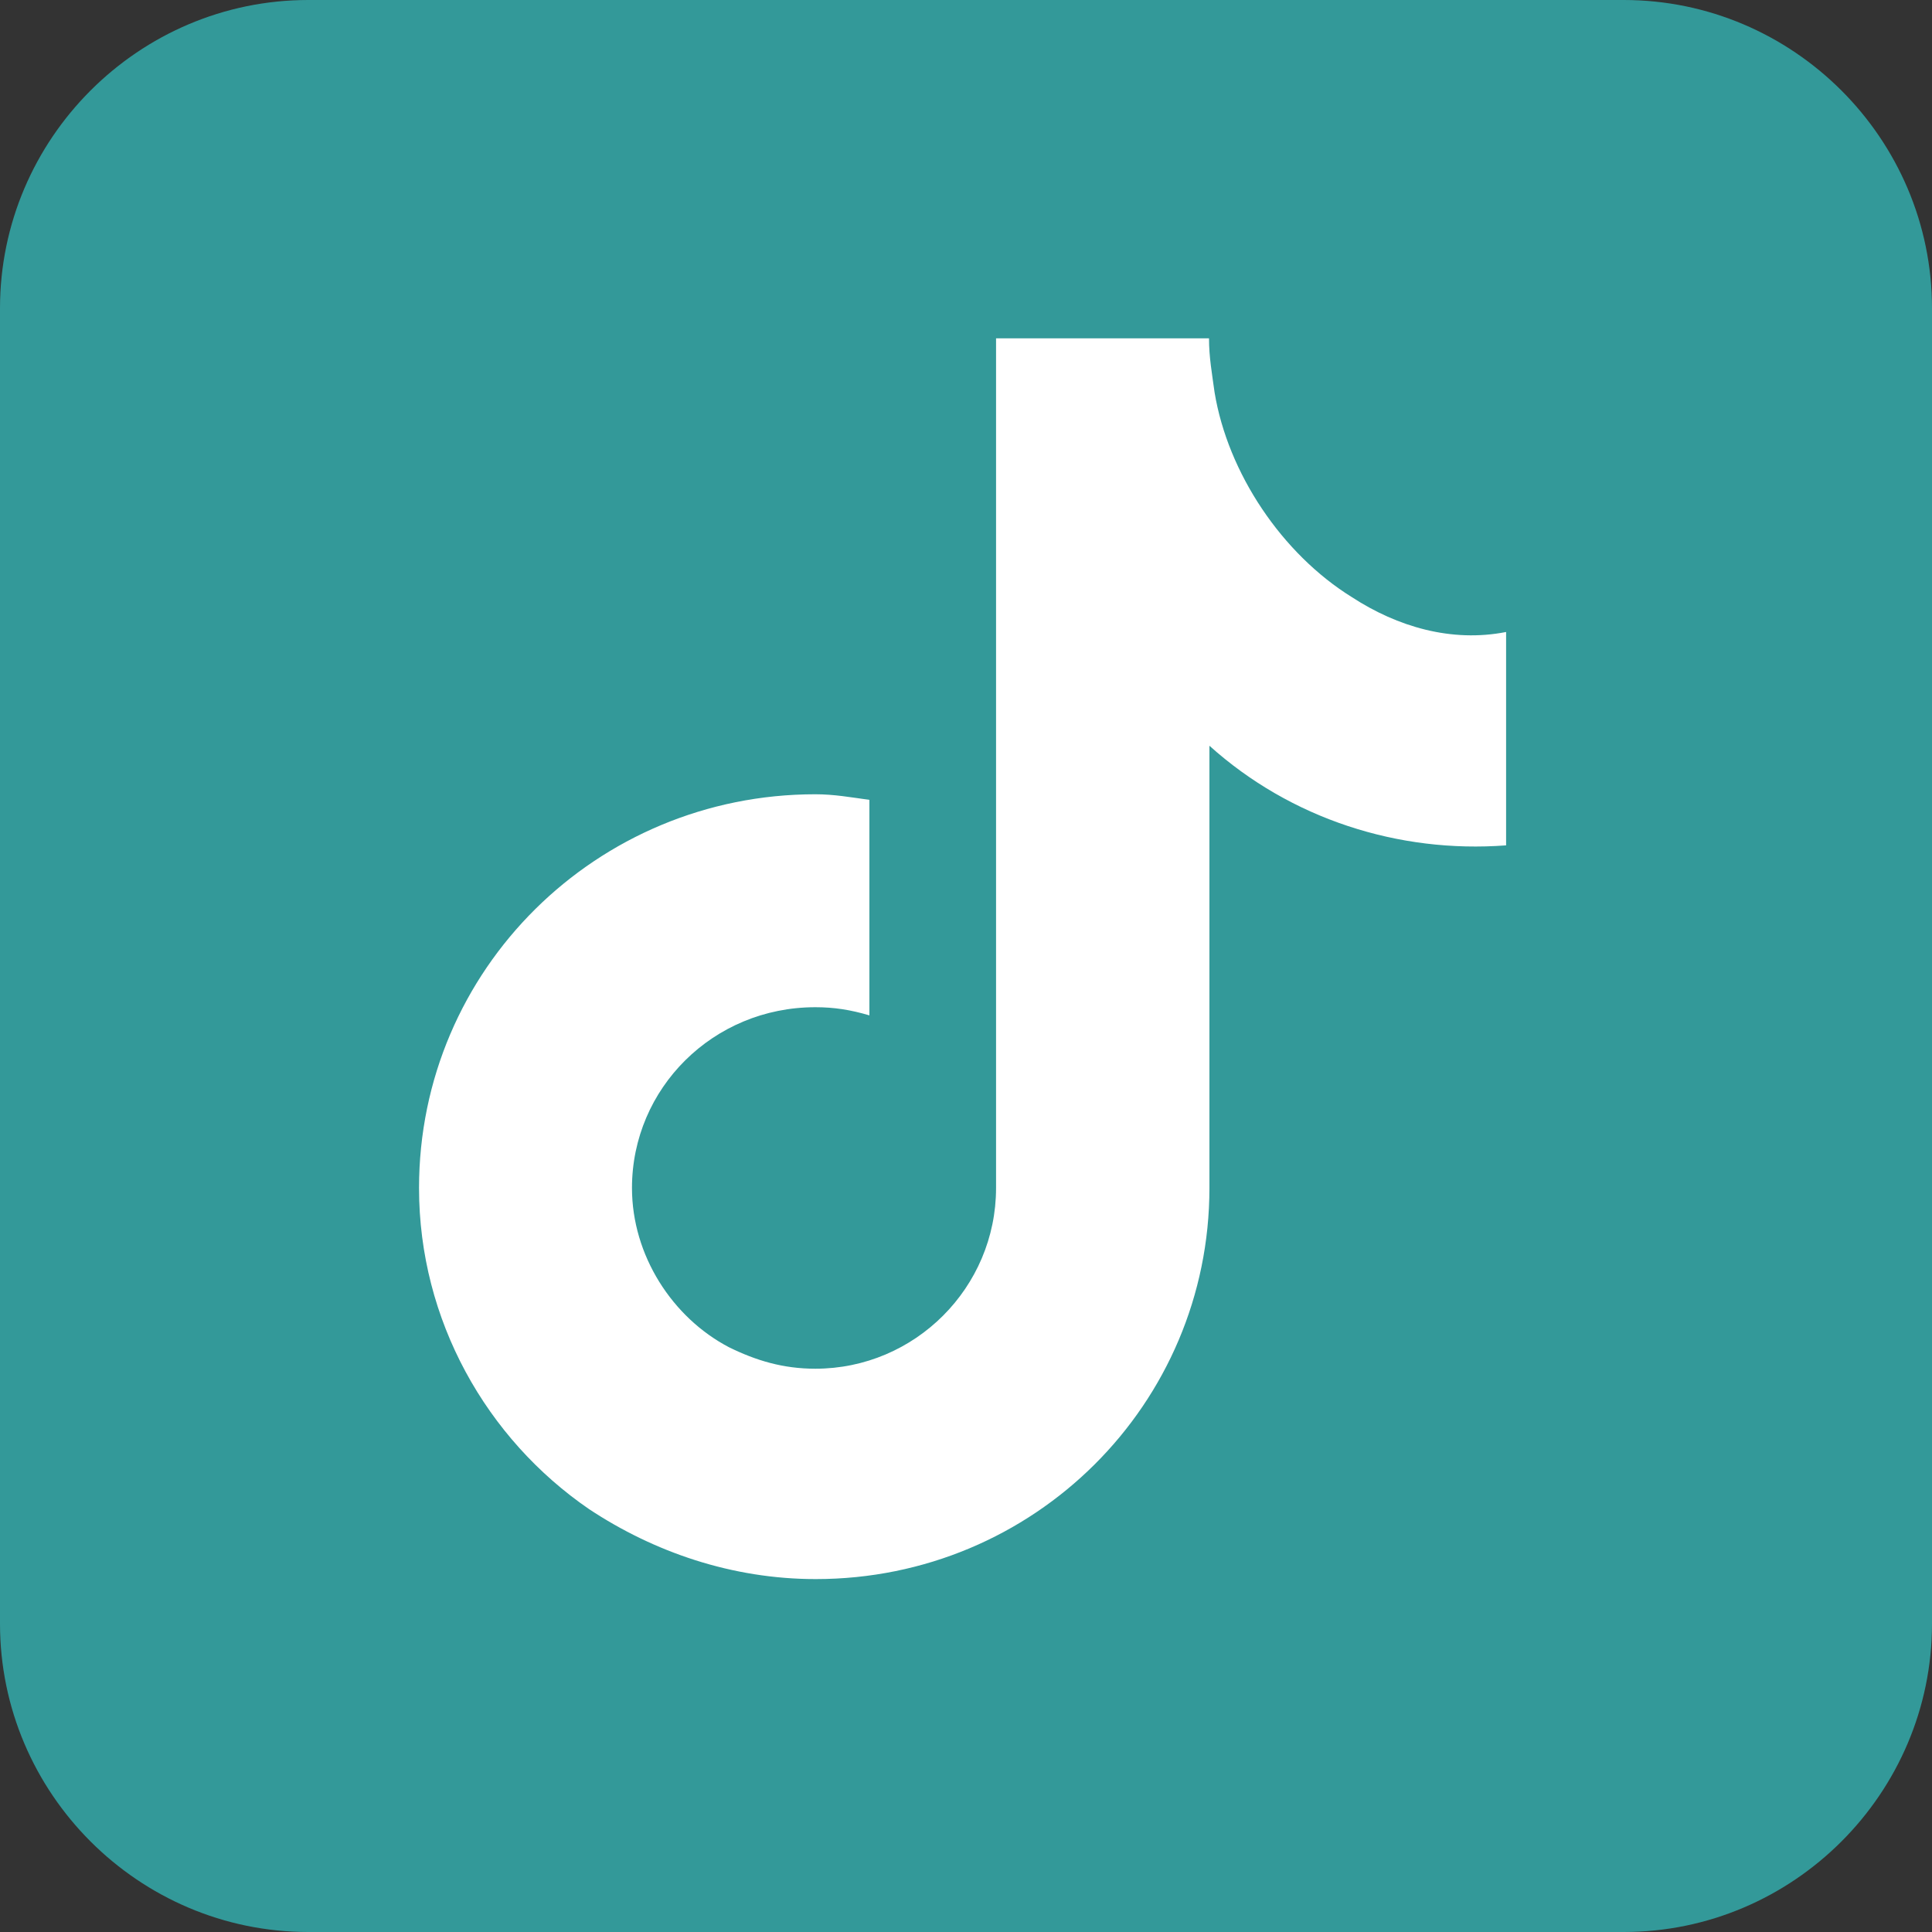
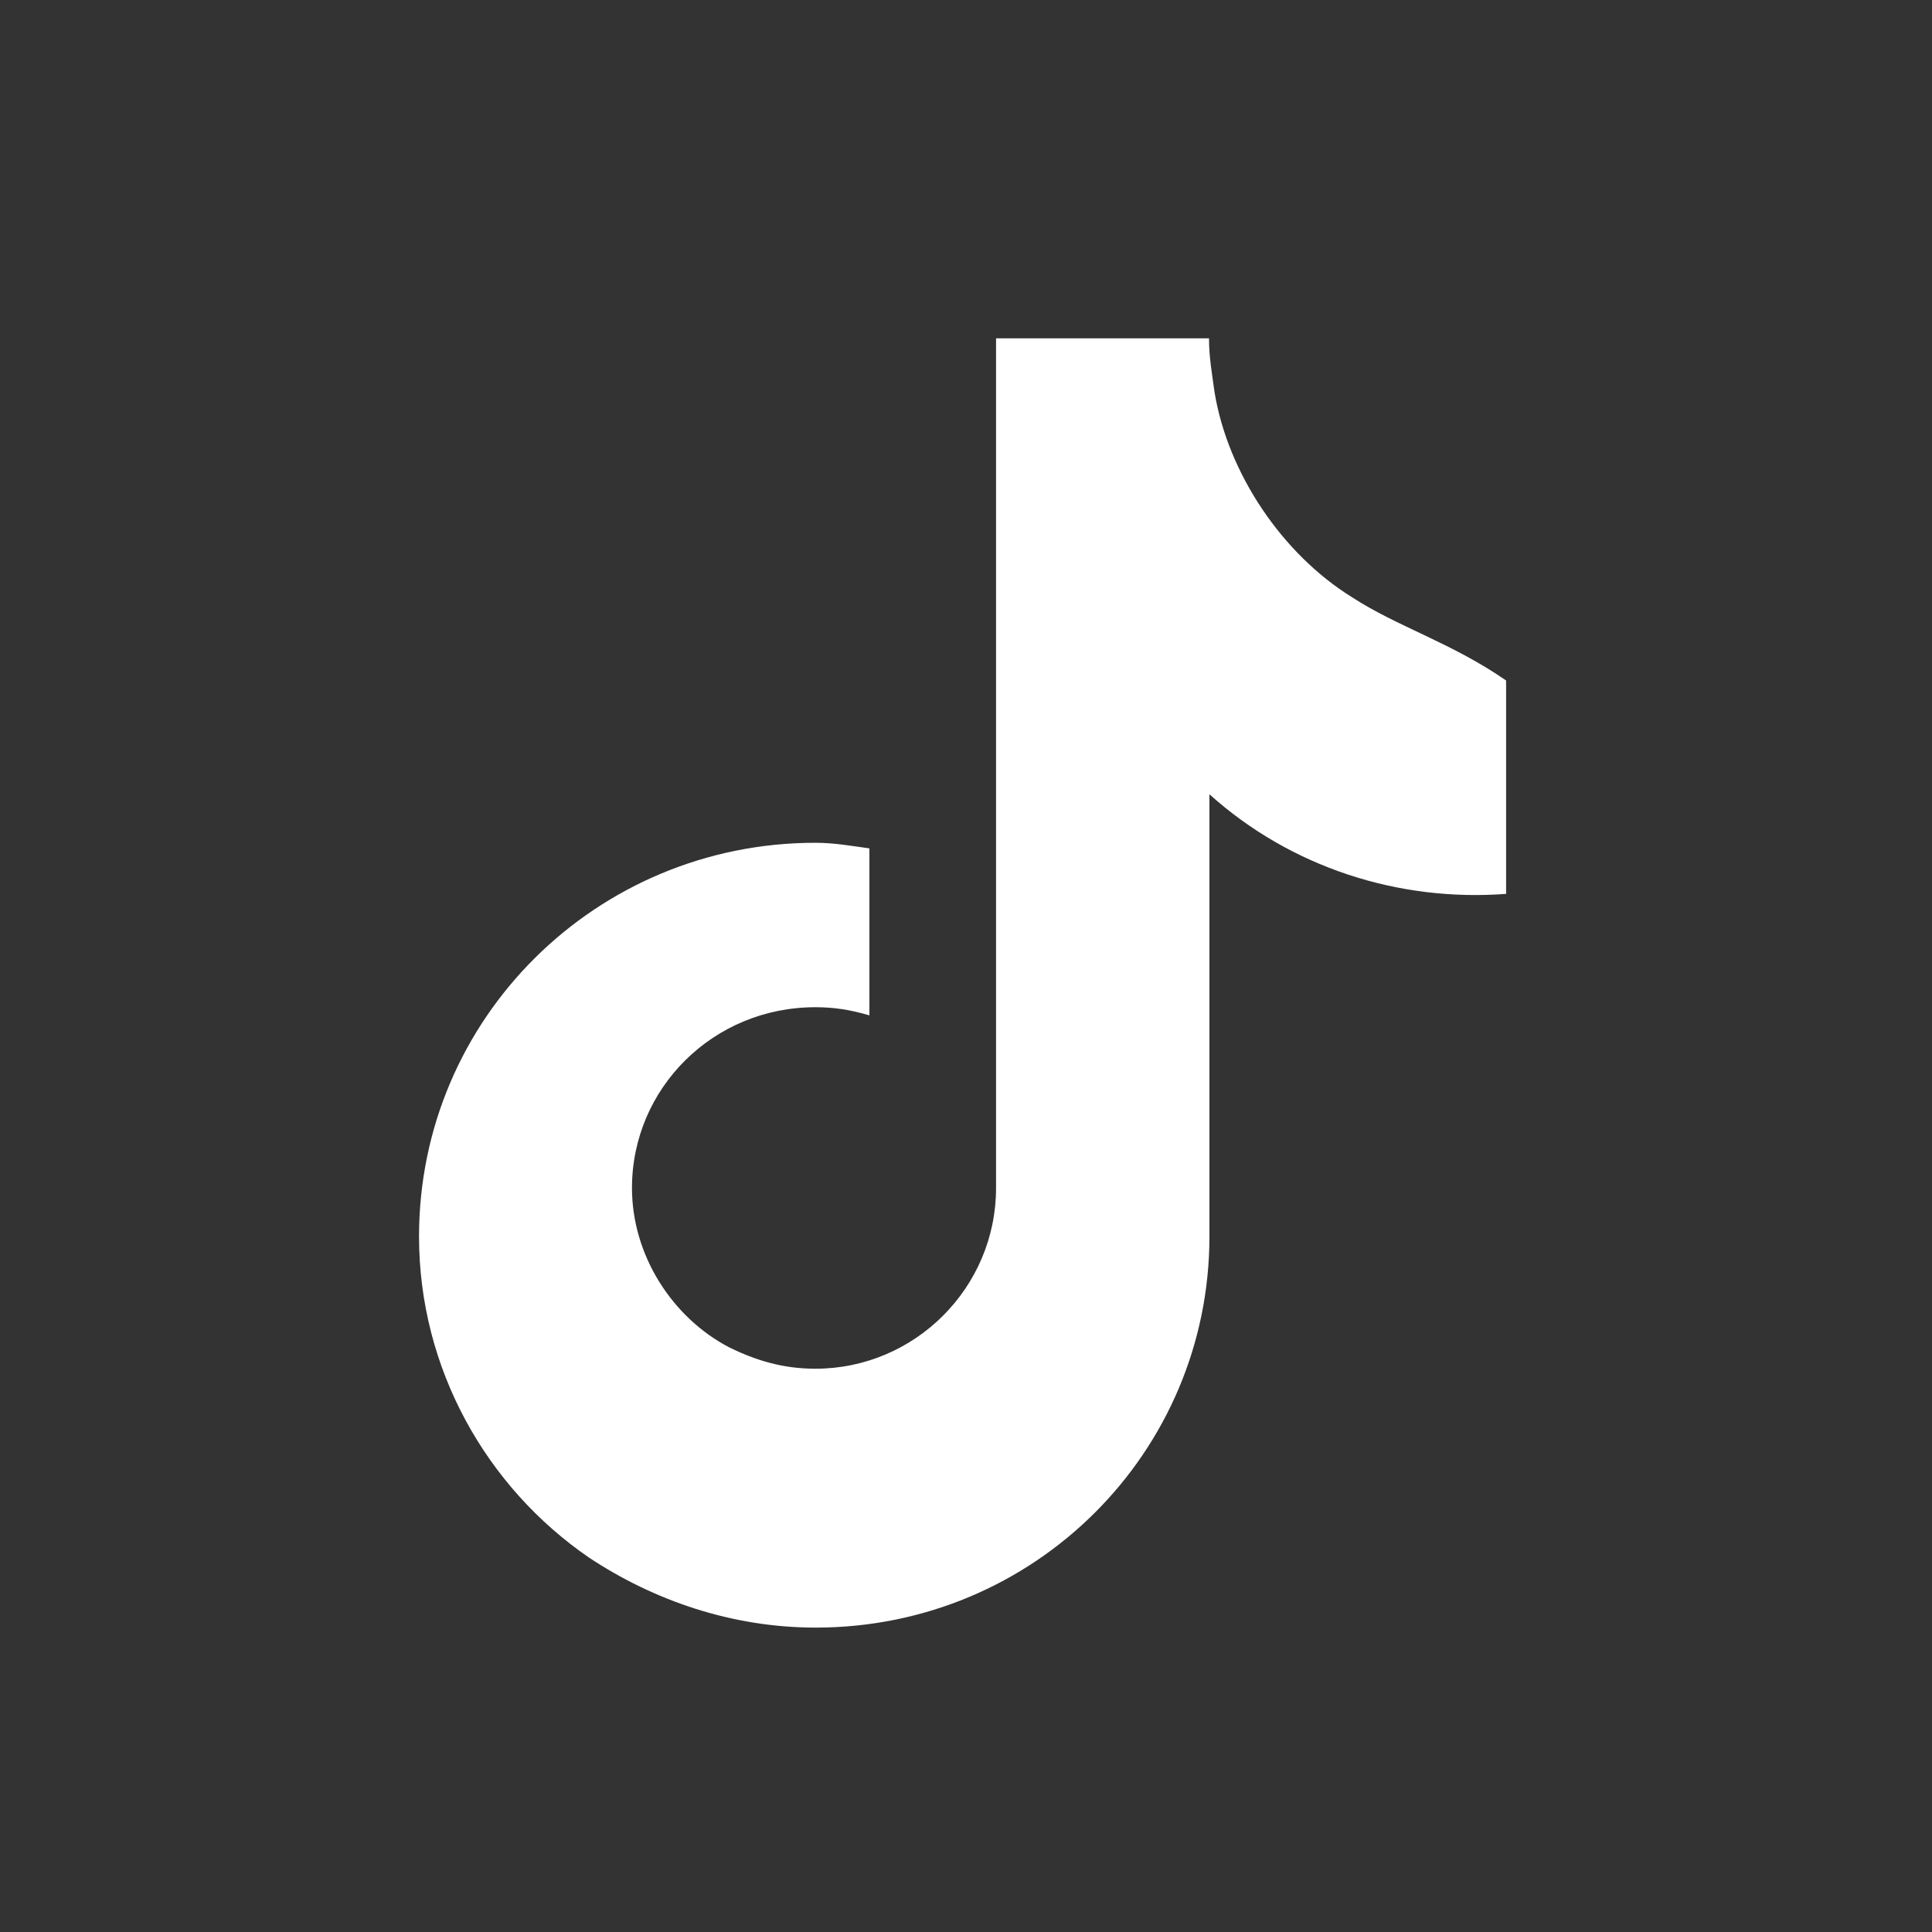
<svg xmlns="http://www.w3.org/2000/svg" version="1.1" id="Layer_1" x="0px" y="0px" viewBox="0 0 450 450" style="enable-background:new 0 0 450 450;" xml:space="preserve">
  <rect x="0" y="0" width="450" height="450" fill="#333333" stroke="none" />
  <style type="text/css">
	.st0{fill-rule:evenodd;clip-rule:evenodd;fill:#339999;}
	.st1{fill-rule:evenodd;clip-rule:evenodd;fill:#FFFFFF;}
</style>
  <g id="XMLID_12_">
-     <path id="XMLID_24_" class="st0" d="M378.2,450H71.8C32.3,450,0,417.7,0,378.2V71.8C0,32.3,32.3,0,71.8,0h306.4   C417.7,0,450,32.3,450,71.8v306.4C450,417.7,417.7,450,378.2,450z" />
-     <path id="XMLID_10_" class="st1" d="M314.9,139.1c-16.3-10.1-28.9-28.9-32-47.7c-0.6-4.4-1.3-8.2-1.3-12.6h-49.6v116.9v81   c0,23.2-18.9,42.1-42.1,42.1c-7.5,0-13.8-1.9-20.1-5c-13.2-6.9-22.6-21.4-22.6-37.1c0-23.2,18.9-42.1,42.7-42.1   c4.4,0,8.2,0.6,12.6,1.9v-38.9v-11.3c-4.4-0.6-8.2-1.3-12.6-1.3c-50.9,0-92.3,40.8-92.3,91.7c0,30.8,15.7,58.4,39.6,74.8   c15.1,10,33.3,16.3,52.8,16.3c50.9,0,91.7-40.8,91.7-91.1v-103c18.9,17,44,25.1,69.1,23.2v-37.1v-12.6   C338.1,149.7,325.5,146,314.9,139.1z" />
+     <path id="XMLID_10_" class="st1" d="M314.9,139.1c-16.3-10.1-28.9-28.9-32-47.7c-0.6-4.4-1.3-8.2-1.3-12.6h-49.6v116.9v81   c0,23.2-18.9,42.1-42.1,42.1c-7.5,0-13.8-1.9-20.1-5c-13.2-6.9-22.6-21.4-22.6-37.1c0-23.2,18.9-42.1,42.7-42.1   c4.4,0,8.2,0.6,12.6,1.9v-38.9c-4.4-0.6-8.2-1.3-12.6-1.3c-50.9,0-92.3,40.8-92.3,91.7c0,30.8,15.7,58.4,39.6,74.8   c15.1,10,33.3,16.3,52.8,16.3c50.9,0,91.7-40.8,91.7-91.1v-103c18.9,17,44,25.1,69.1,23.2v-37.1v-12.6   C338.1,149.7,325.5,146,314.9,139.1z" />
  </g>
</svg>